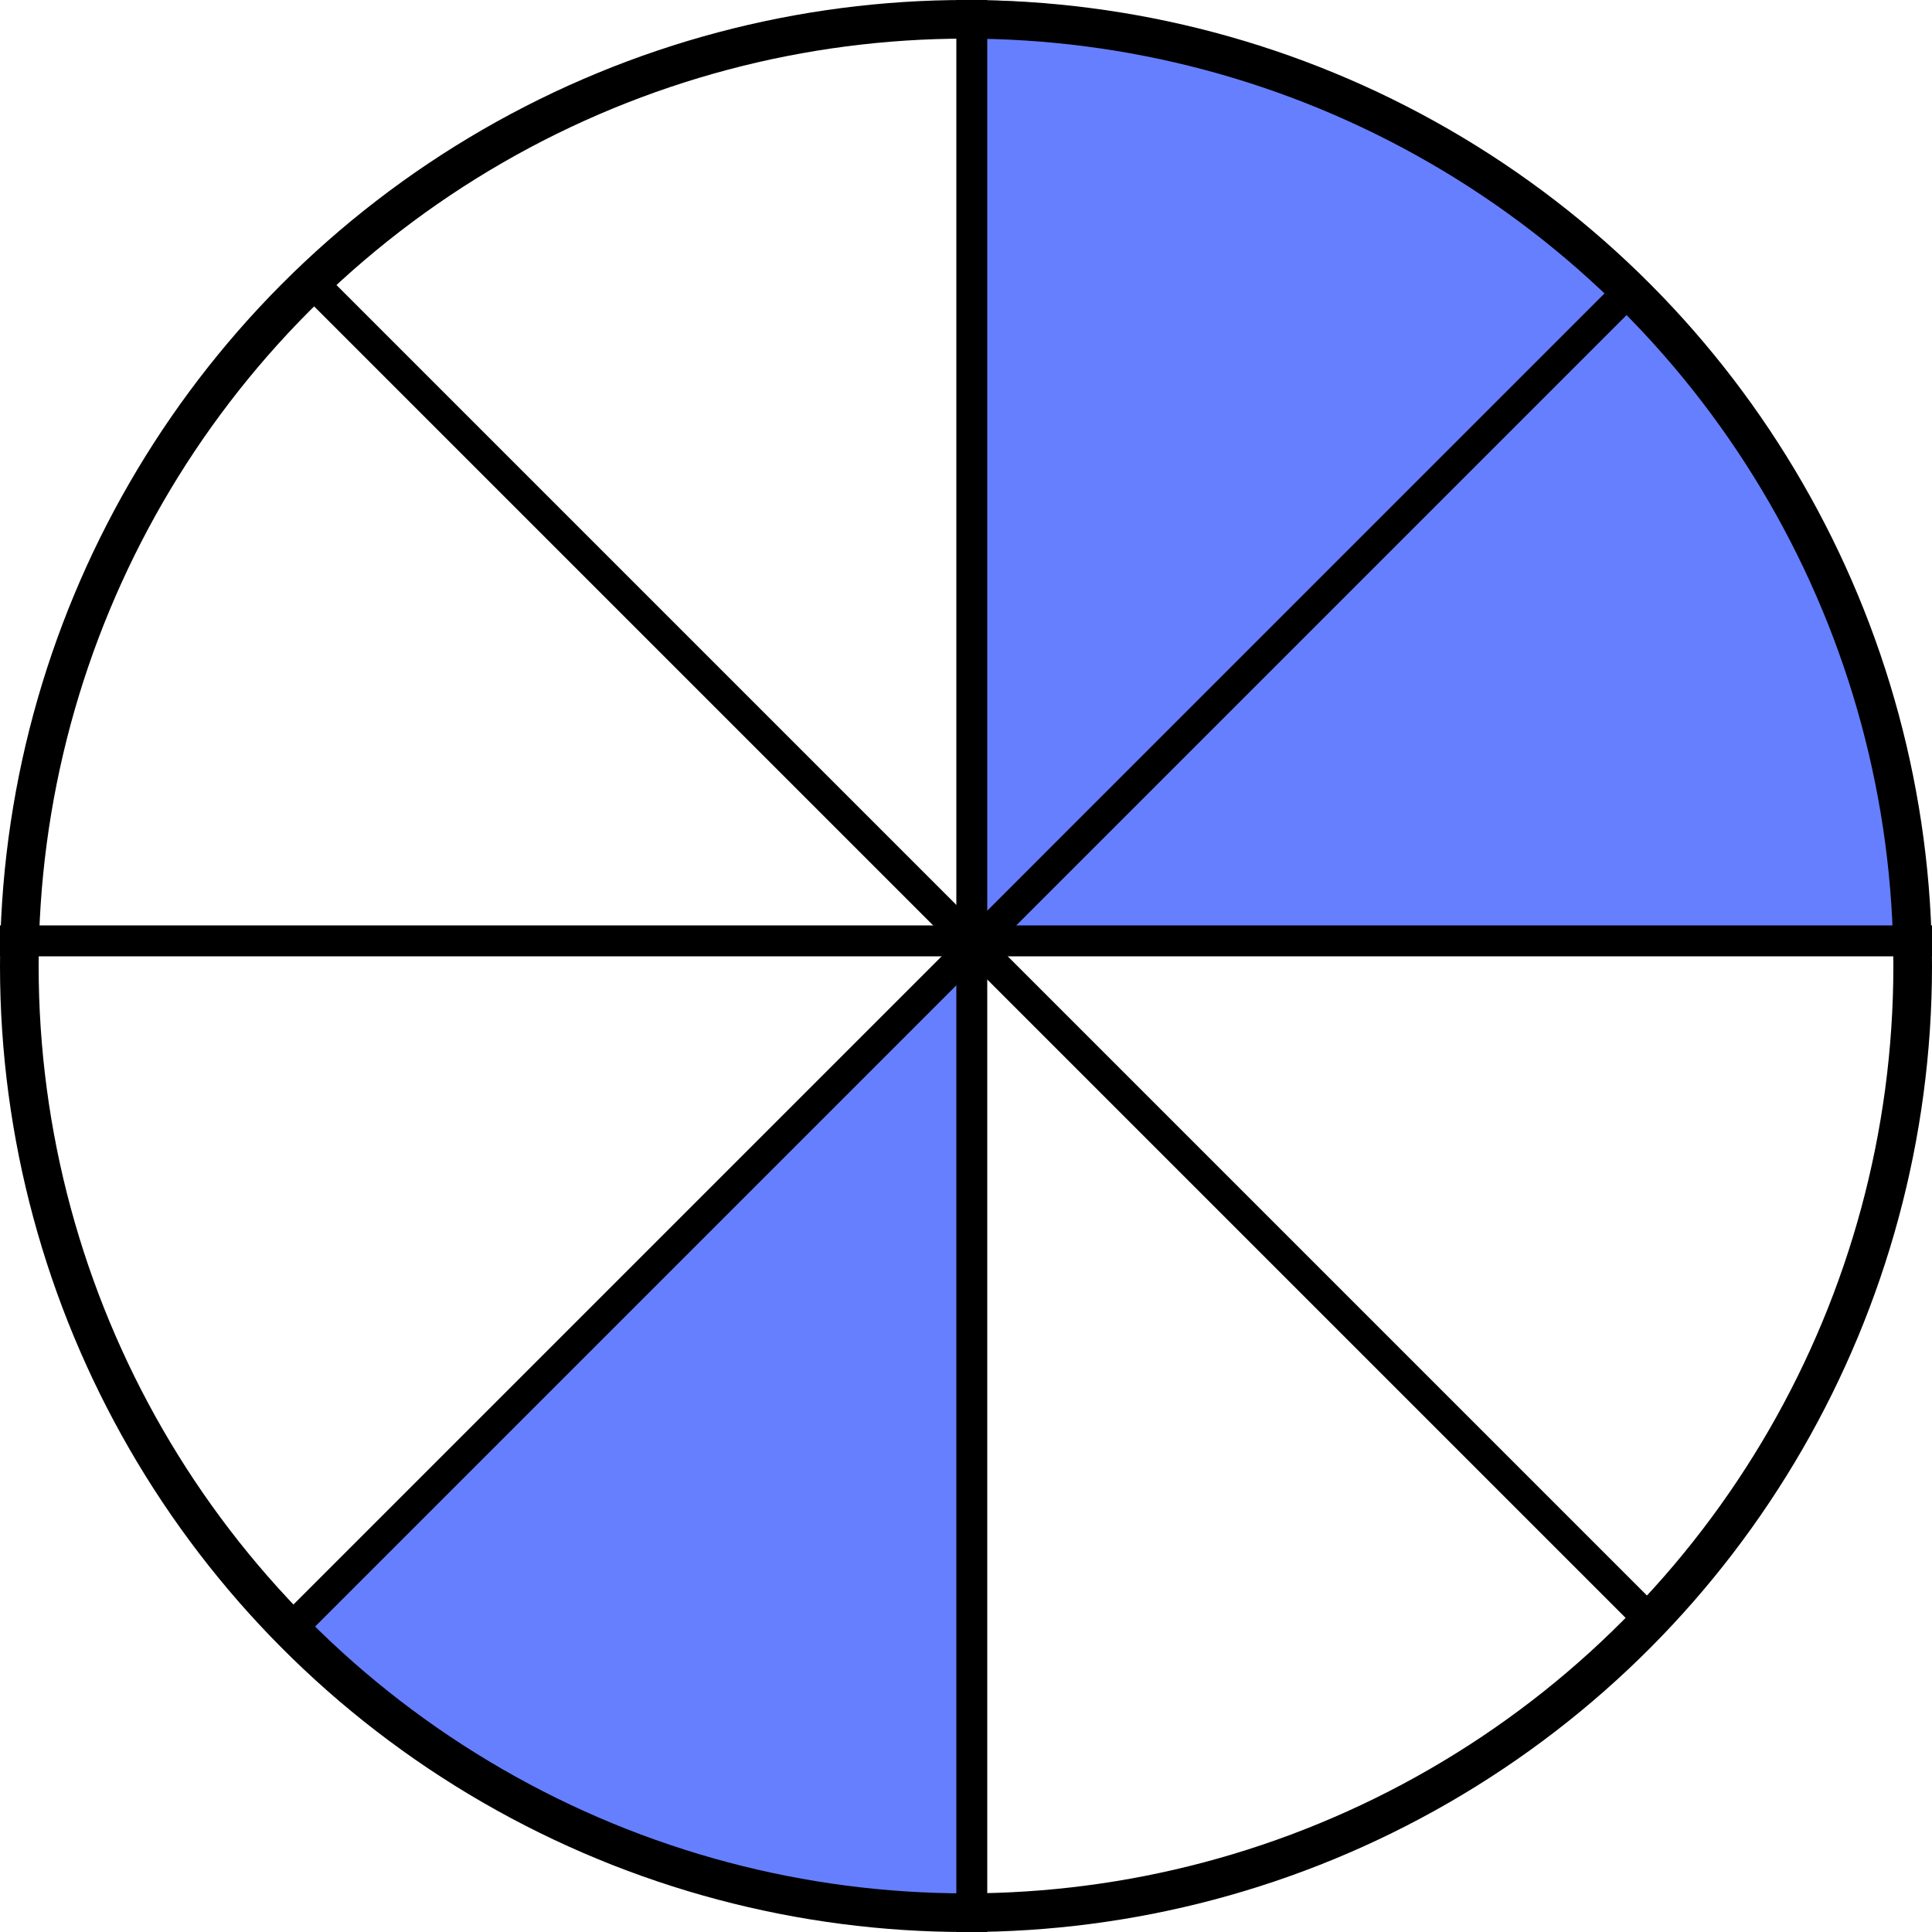
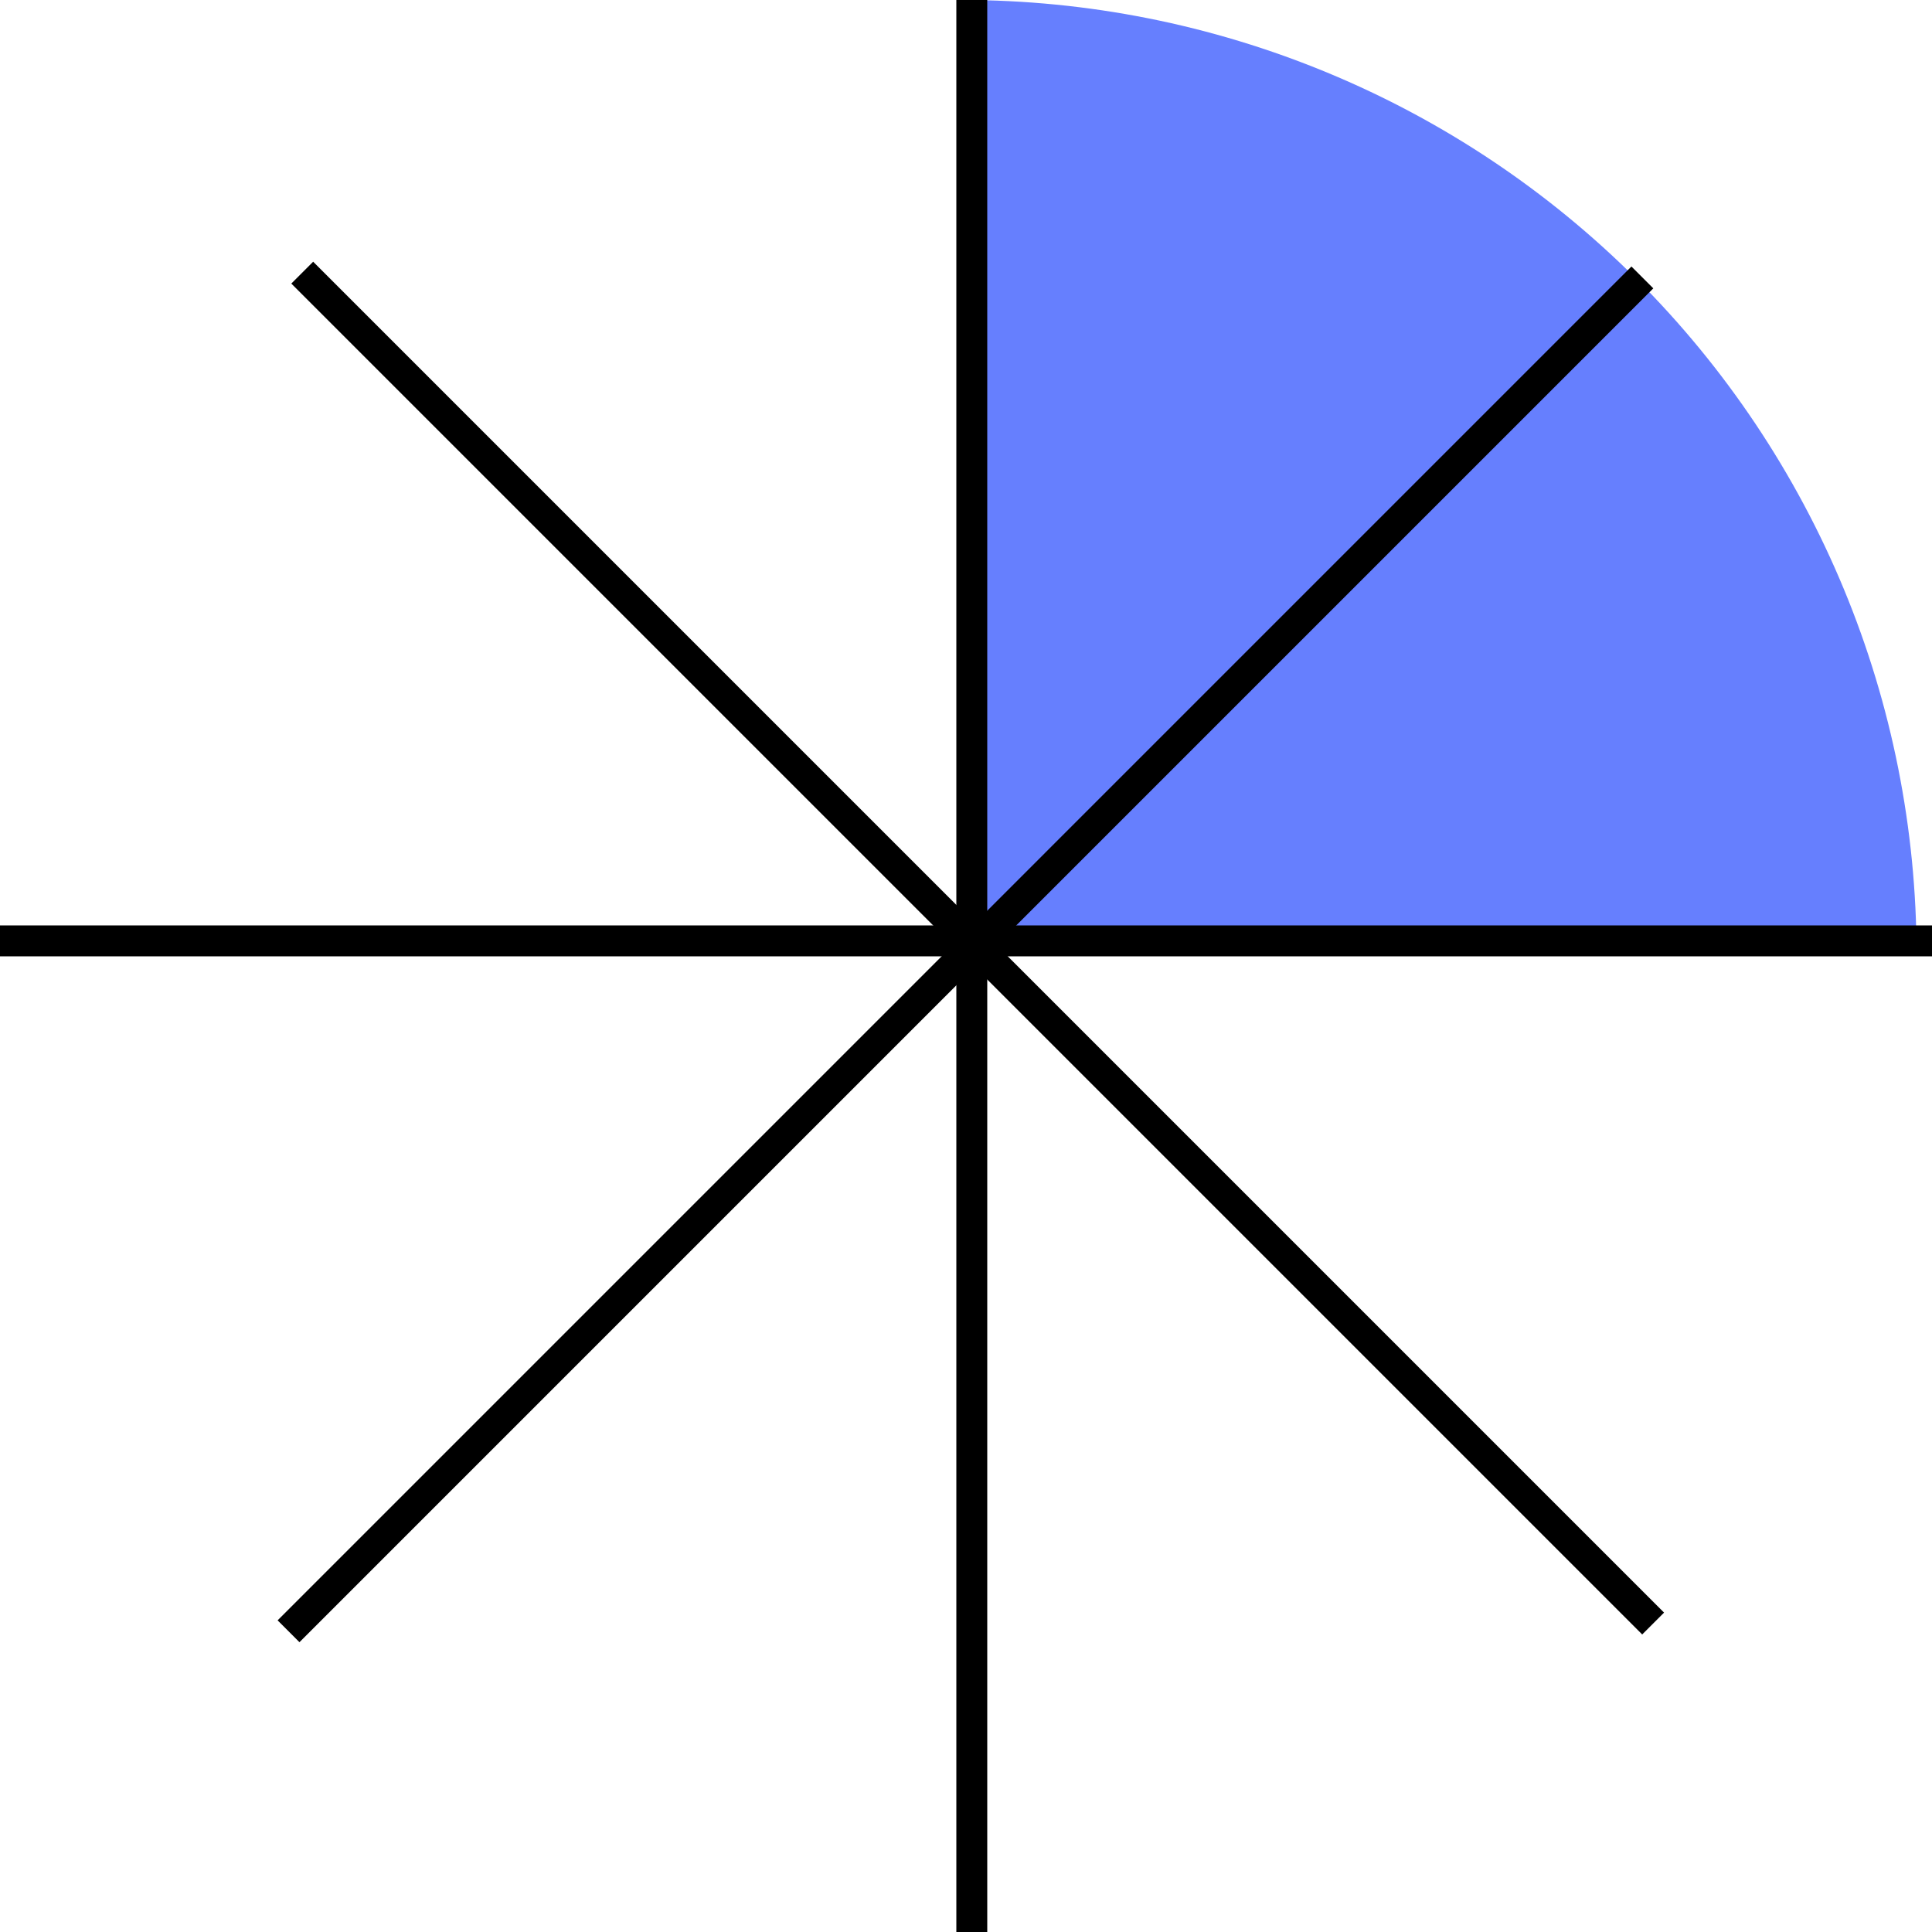
<svg xmlns="http://www.w3.org/2000/svg" width="500" height="500" viewBox="0 0 500 500" fill="none">
  <path d="M496 247C496 214.563 489.611 182.445 477.198 152.477C464.785 122.51 446.591 95.281 423.655 72.345C400.719 49.409 373.49 31.215 343.523 18.802C313.555 6.389 281.436 -1.41784e-06 249 0L249 247H496Z" fill="#667FFE" />
-   <path d="M74.345 421.655C97.281 444.591 124.51 462.785 154.477 475.198C184.445 487.611 216.564 494 249 494L249 247L74.345 421.655Z" fill="#667FFE" />
-   <circle cx="250" cy="250" r="245" stroke="black" stroke-width="10" />
  <line x1="251.5" y1="1.74846e-07" x2="251.5" y2="500" stroke="black" stroke-width="8" />
  <line y1="243.5" x2="500" y2="243.5" stroke="black" stroke-width="8" />
  <line x1="74.672" y1="422.172" x2="425.043" y2="71.8" stroke="black" stroke-width="8" />
  <line y1="-4" x2="494.5" y2="-4" transform="matrix(-0.707 -0.707 -0.707 0.707 425 423)" stroke="black" stroke-width="8" />
</svg>